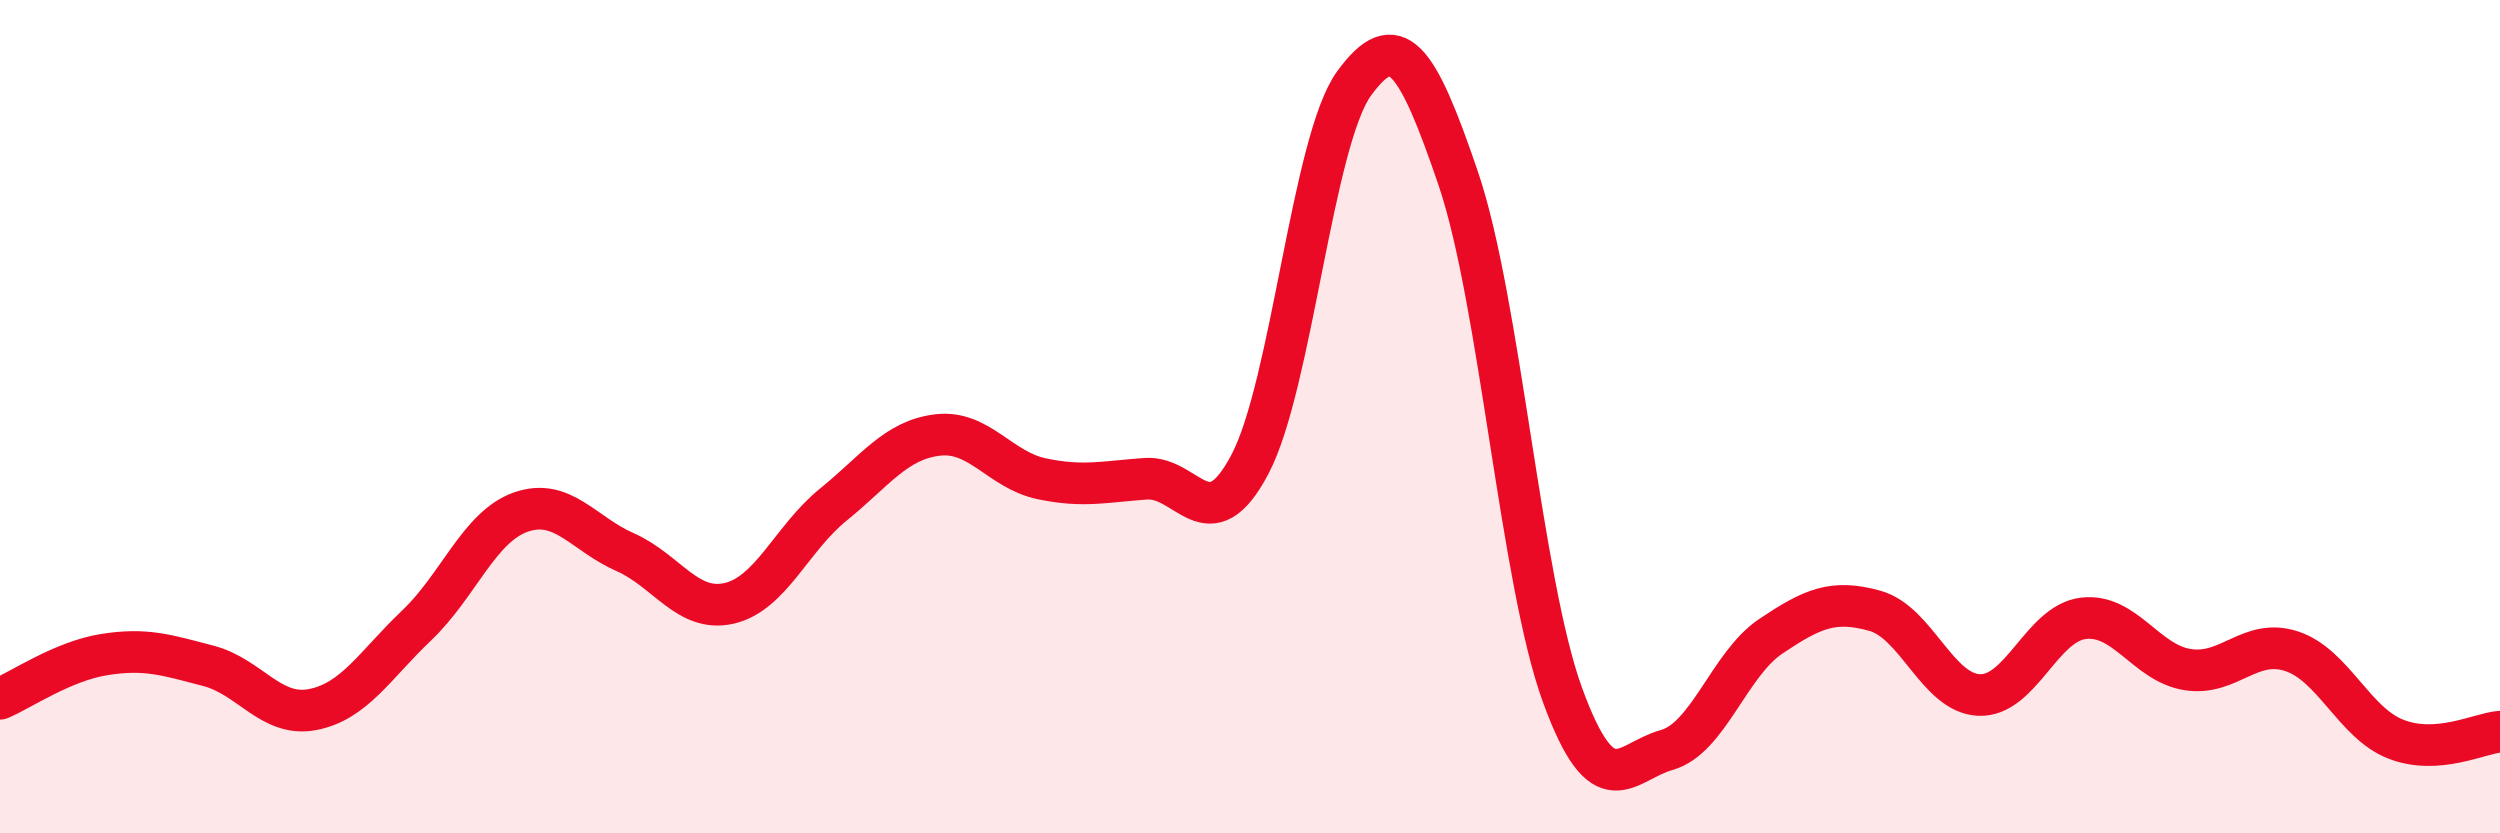
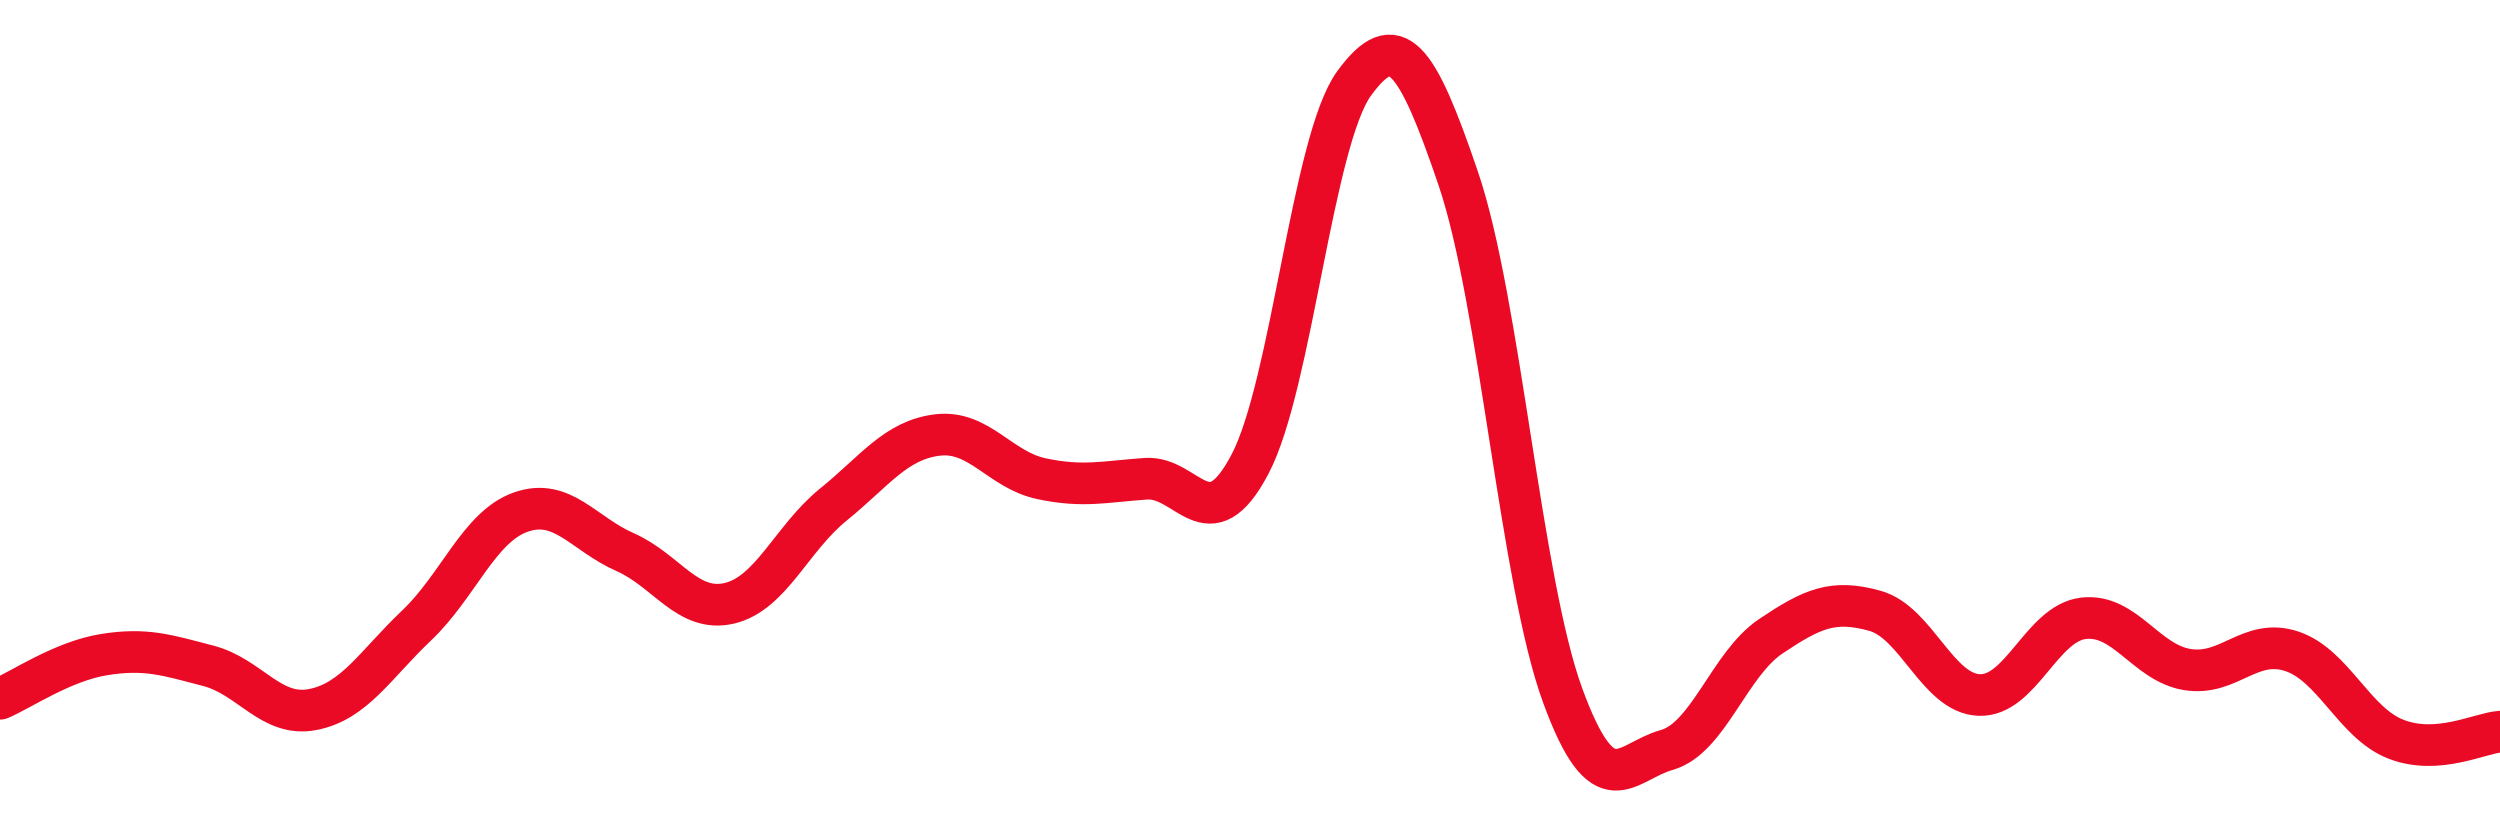
<svg xmlns="http://www.w3.org/2000/svg" width="60" height="20" viewBox="0 0 60 20">
-   <path d="M 0,16.77 C 0.5,16.56 1.5,15.87 2.5,15.71 C 3.5,15.55 4,15.72 5,15.98 C 6,16.24 6.5,17.22 7.5,17.03 C 8.5,16.84 9,15.96 10,15.01 C 11,14.06 11.5,12.64 12.5,12.29 C 13.5,11.94 14,12.81 15,13.25 C 16,13.69 16.5,14.71 17.5,14.48 C 18.5,14.25 19,12.92 20,12.11 C 21,11.3 21.5,10.56 22.5,10.44 C 23.5,10.32 24,11.28 25,11.49 C 26,11.7 26.5,11.56 27.5,11.49 C 28.5,11.42 29,13.04 30,11.14 C 31,9.24 31.5,3.37 32.5,2 C 33.5,0.63 34,1.35 35,4.29 C 36,7.23 36.5,13.94 37.5,16.68 C 38.5,19.42 39,18.28 40,18 C 41,17.72 41.5,15.94 42.5,15.27 C 43.5,14.6 44,14.38 45,14.66 C 46,14.94 46.5,16.64 47.5,16.68 C 48.5,16.72 49,14.96 50,14.84 C 51,14.72 51.5,15.91 52.5,16.07 C 53.5,16.23 54,15.3 55,15.63 C 56,15.96 56.5,17.35 57.5,17.74 C 58.5,18.13 59.5,17.6 60,17.56L60 20L0 20Z" fill="#EB0A25" opacity="0.1" stroke-linecap="round" stroke-linejoin="round" />
  <path d="M 0,16.77 C 0.5,16.56 1.5,15.87 2.5,15.71 C 3.5,15.55 4,15.72 5,15.98 C 6,16.24 6.5,17.22 7.5,17.03 C 8.5,16.84 9,15.96 10,15.01 C 11,14.06 11.5,12.64 12.5,12.29 C 13.5,11.94 14,12.81 15,13.25 C 16,13.69 16.5,14.71 17.5,14.48 C 18.5,14.25 19,12.92 20,12.11 C 21,11.3 21.5,10.56 22.5,10.44 C 23.5,10.32 24,11.28 25,11.49 C 26,11.7 26.5,11.56 27.5,11.49 C 28.5,11.42 29,13.04 30,11.14 C 31,9.24 31.5,3.37 32.5,2 C 33.5,0.63 34,1.35 35,4.29 C 36,7.23 36.5,13.94 37.5,16.68 C 38.5,19.42 39,18.28 40,18 C 41,17.72 41.5,15.94 42.5,15.27 C 43.5,14.6 44,14.38 45,14.66 C 46,14.94 46.5,16.64 47.5,16.68 C 48.5,16.72 49,14.96 50,14.84 C 51,14.72 51.5,15.91 52.5,16.07 C 53.5,16.23 54,15.3 55,15.63 C 56,15.96 56.5,17.35 57.5,17.74 C 58.5,18.13 59.5,17.6 60,17.56" stroke="#EB0A25" stroke-width="1" fill="none" stroke-linecap="round" stroke-linejoin="round" />
</svg>